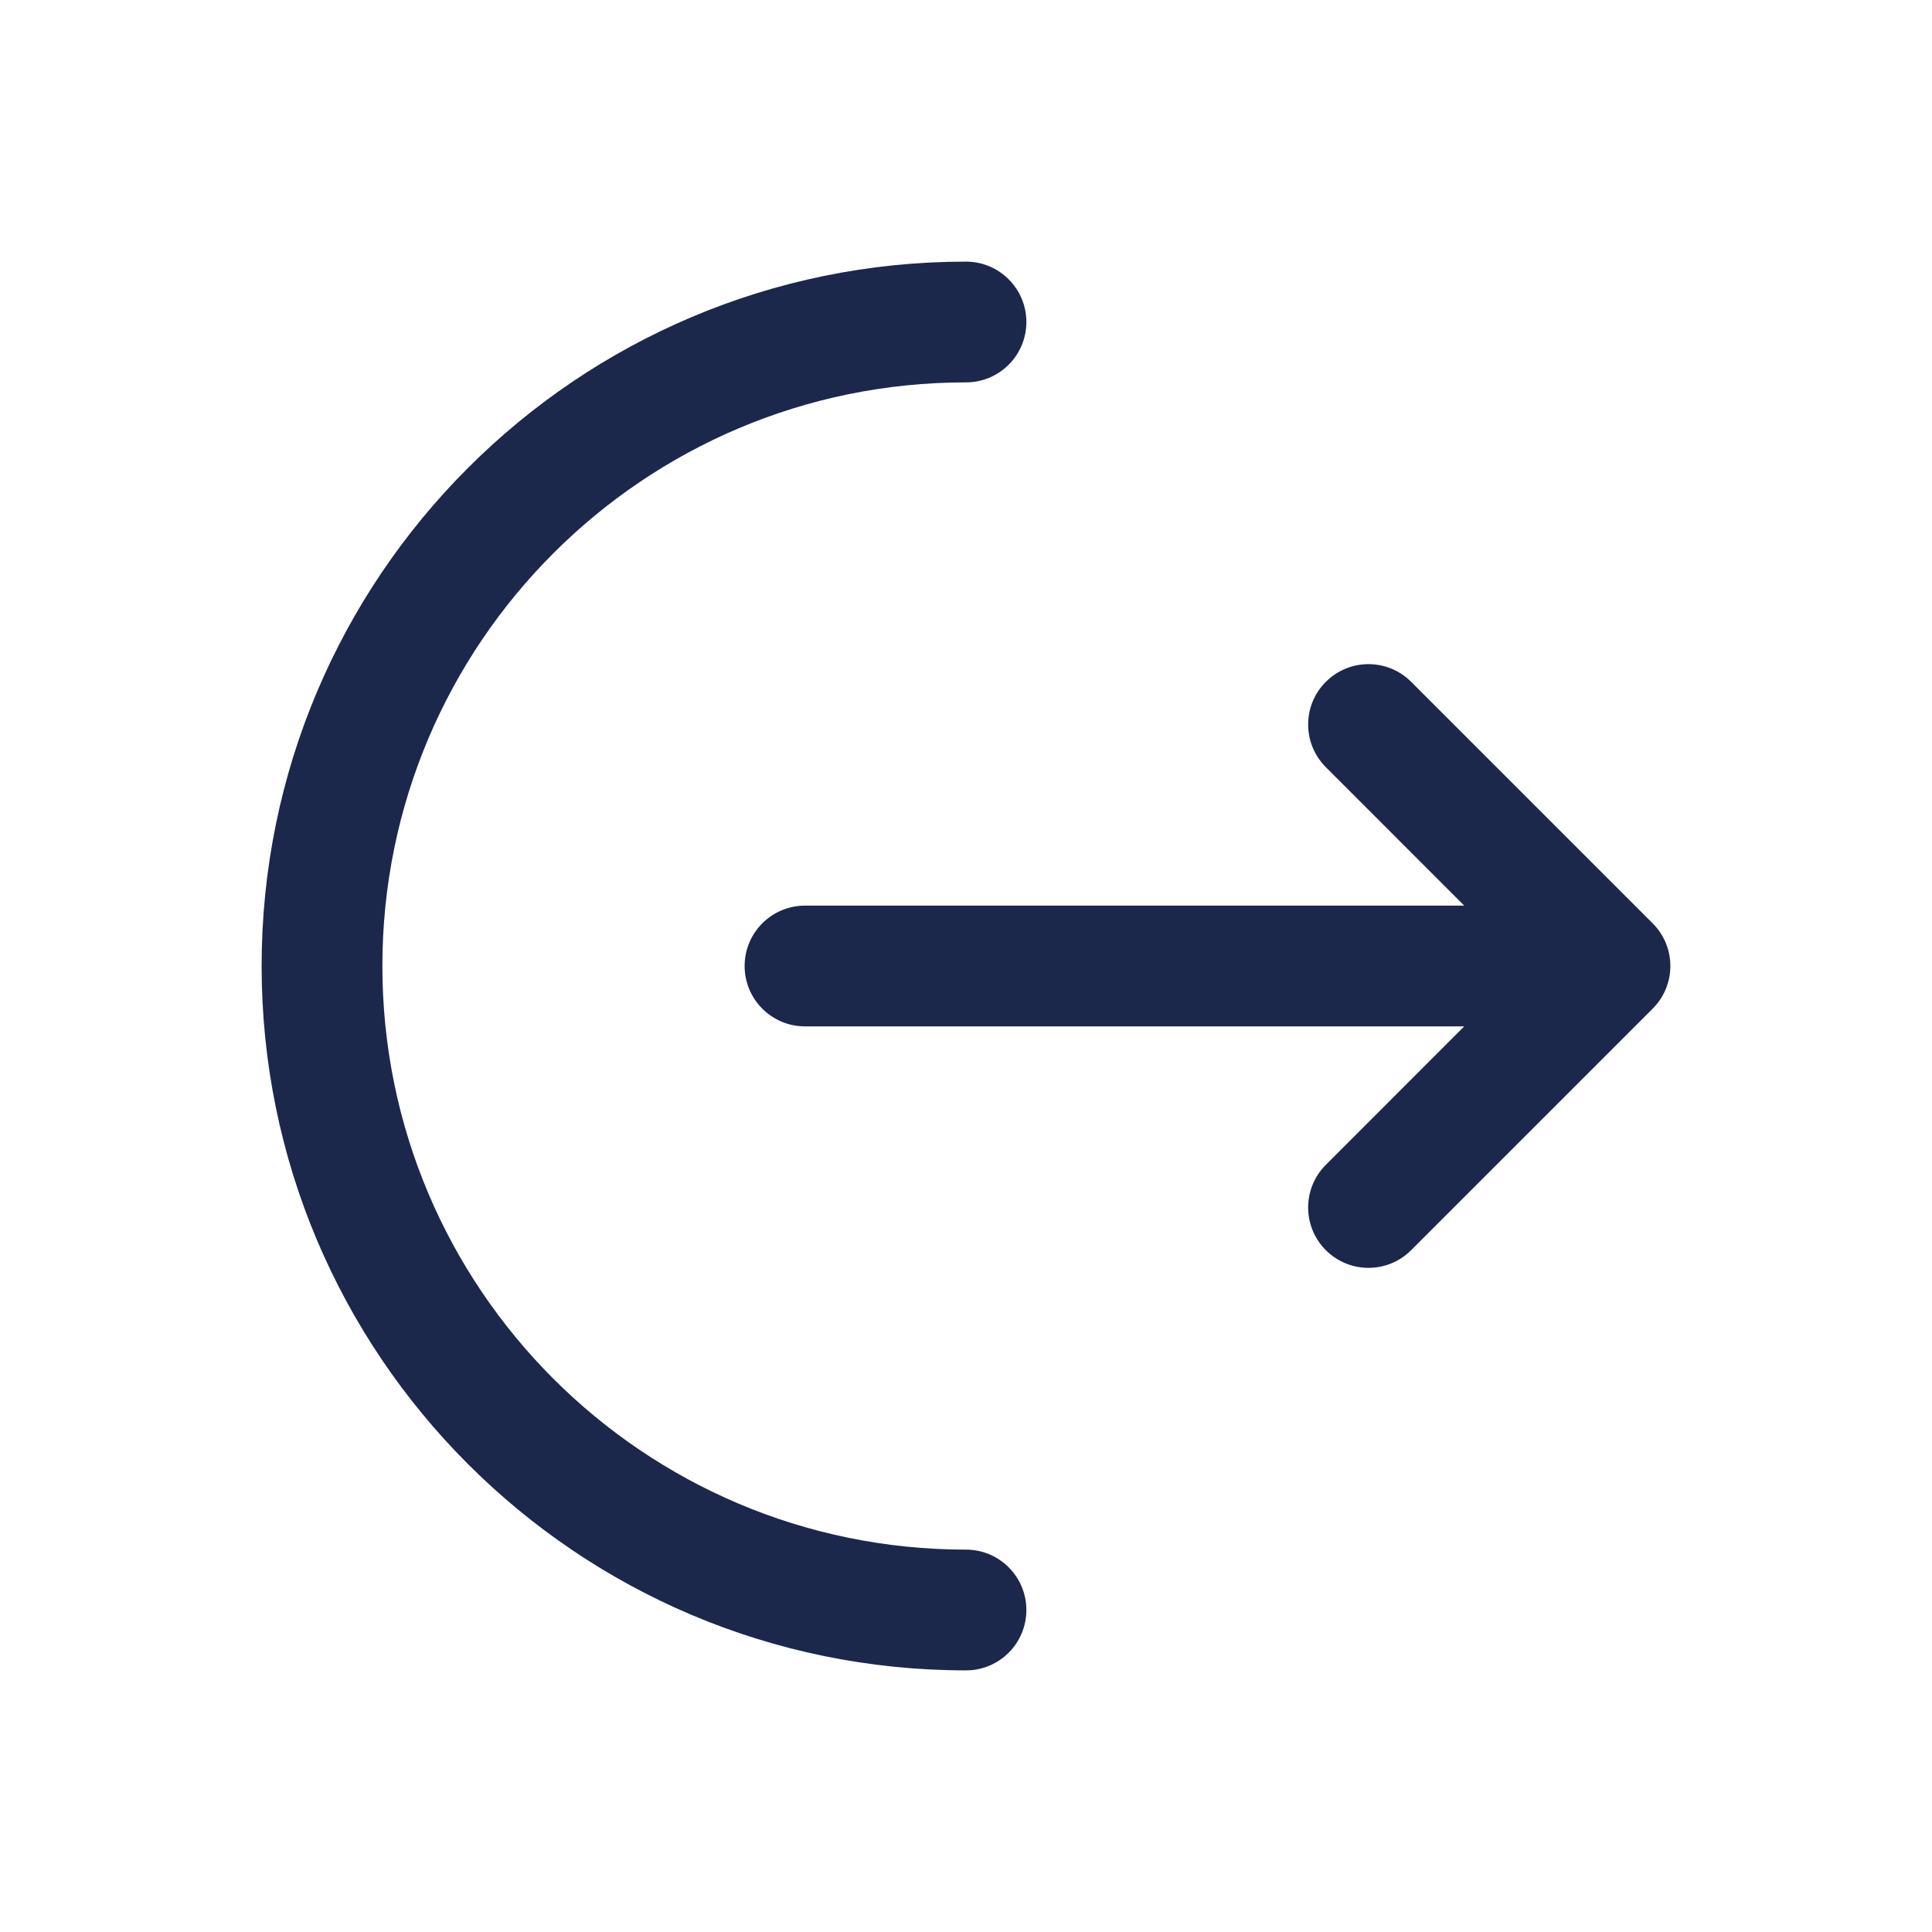
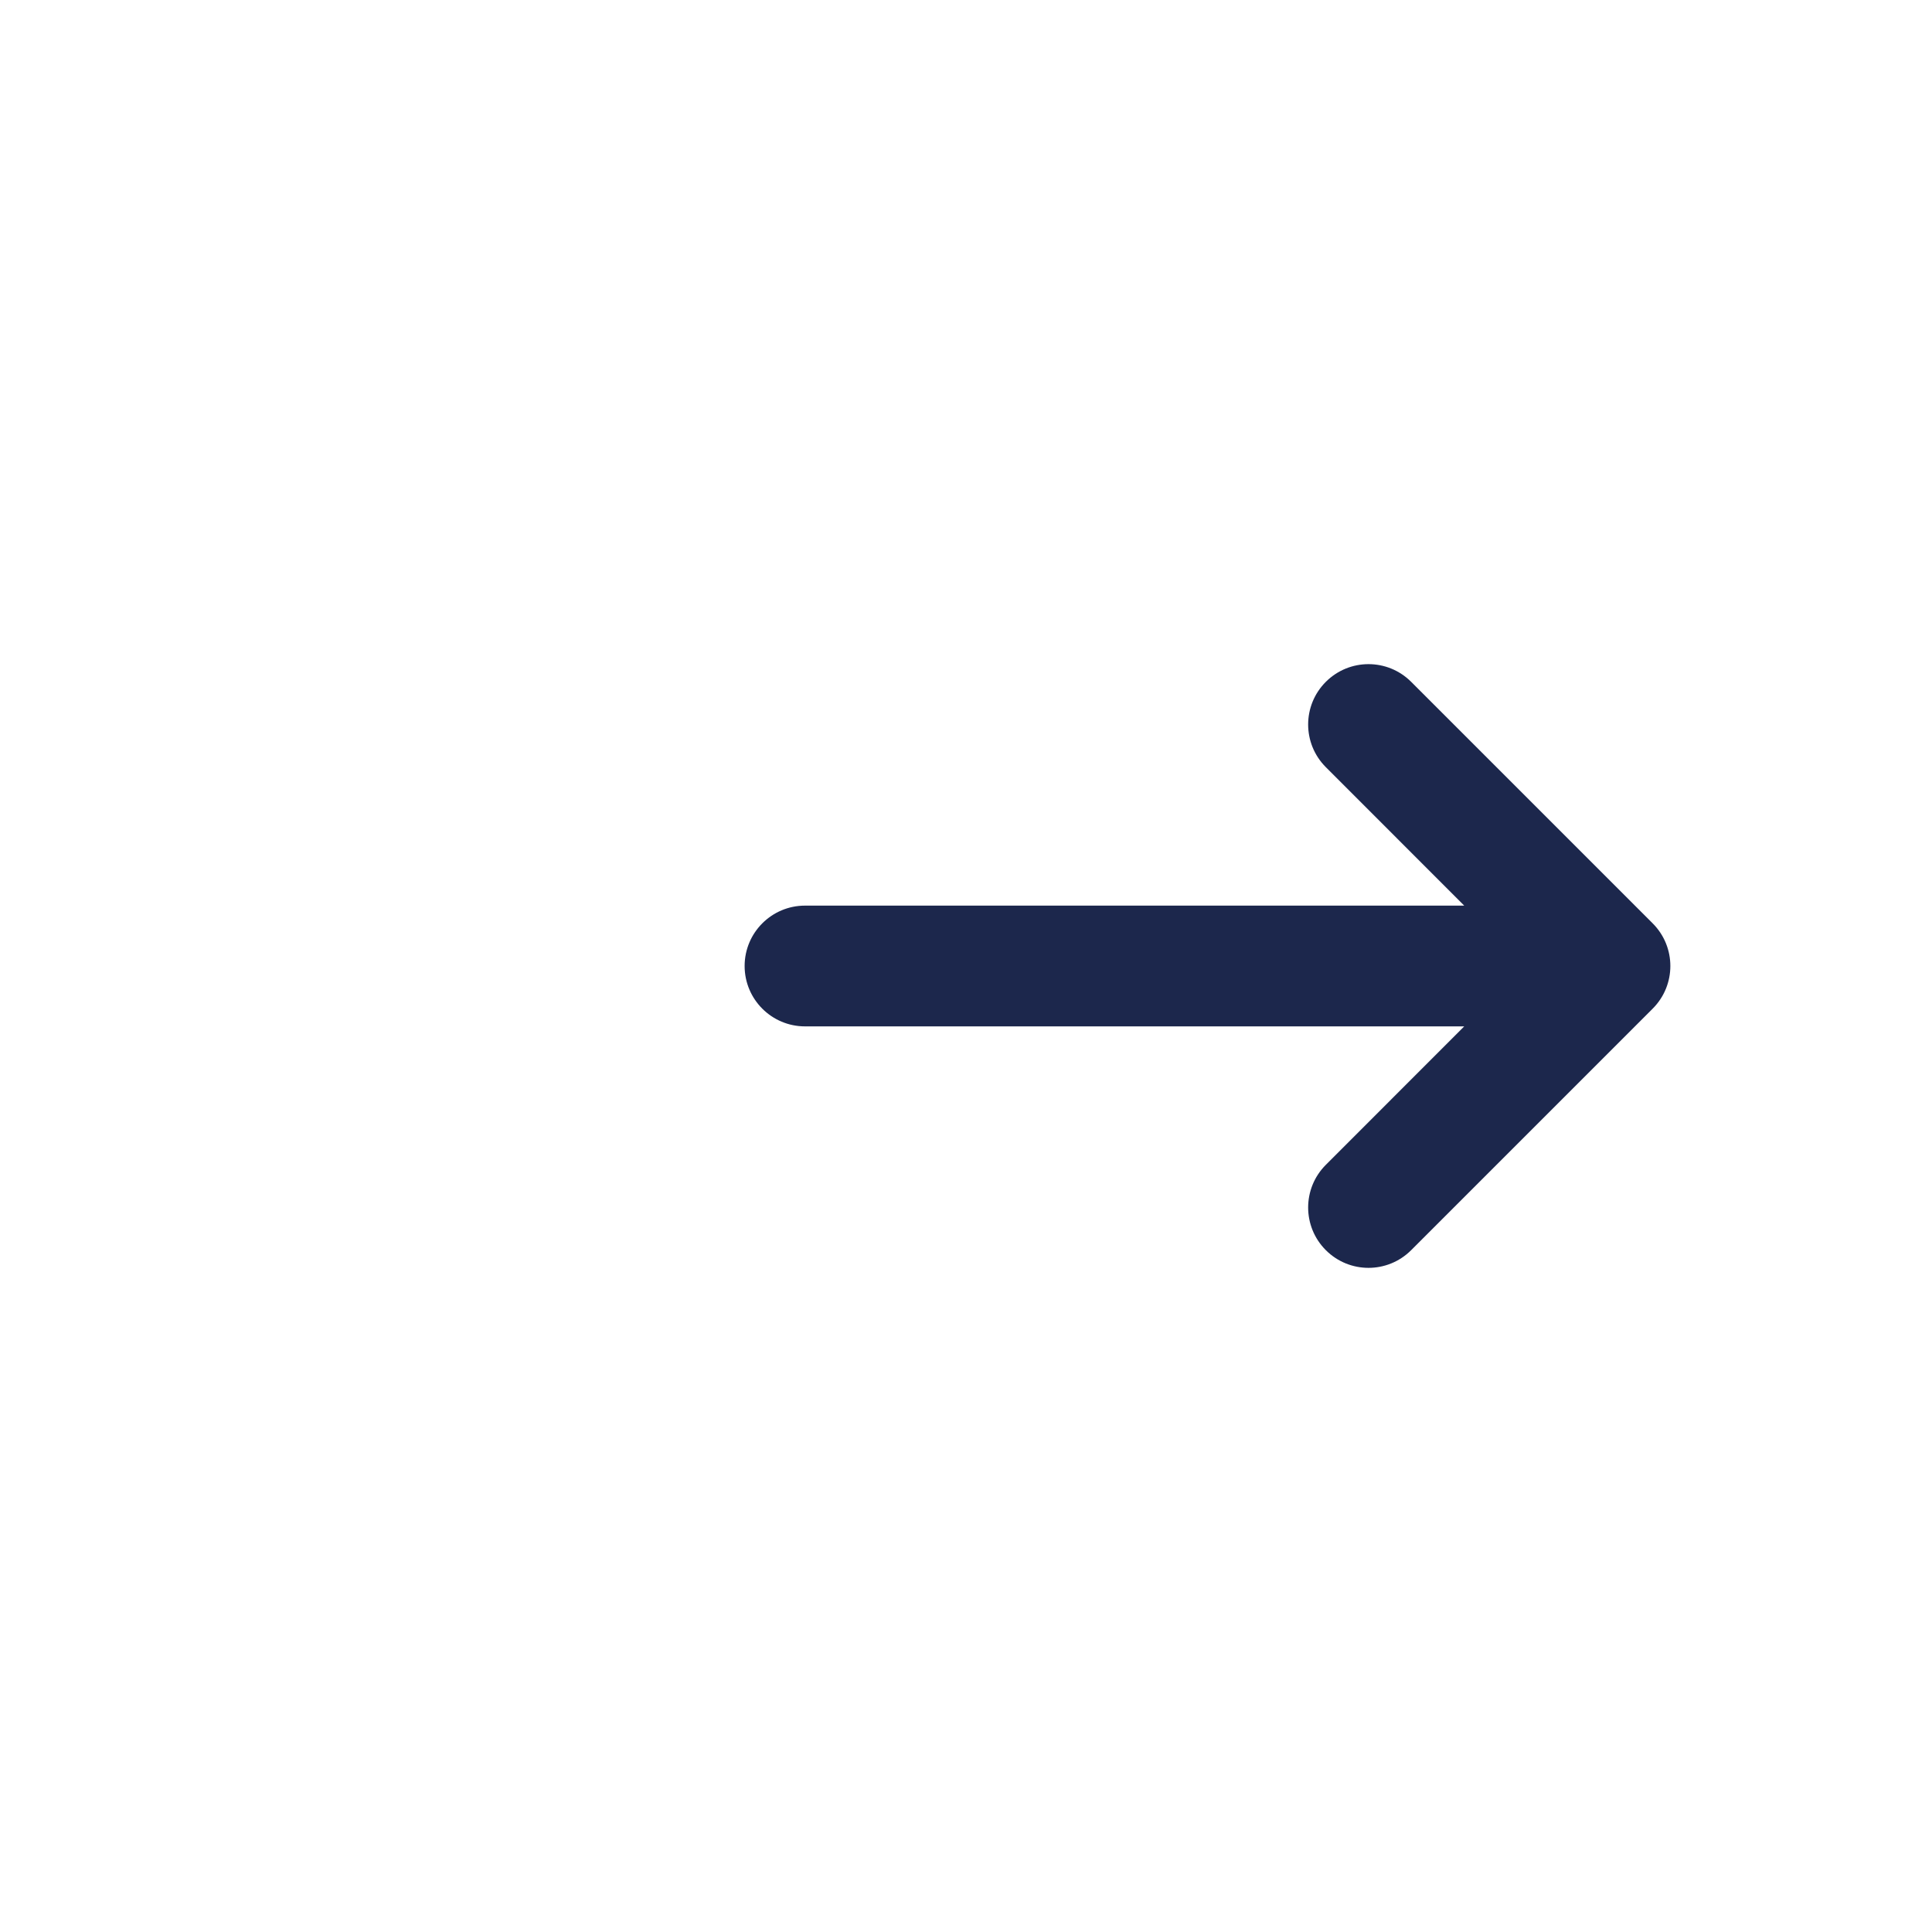
<svg xmlns="http://www.w3.org/2000/svg" width="800px" height="800px" viewBox="0 0 24 24" fill="none">
-   <path d="M12 3.25C12.414 3.25 12.75 3.586 12.75 4C12.75 4.414 12.414 4.75 12 4.75C7.996 4.75 4.75 7.996 4.75 12C4.75 16.004 7.996 19.25 12 19.25C12.414 19.25 12.75 19.586 12.75 20C12.75 20.414 12.414 20.75 12 20.75C7.168 20.75 3.25 16.832 3.25 12C3.25 7.168 7.168 3.25 12 3.25Z" fill="#1C274C" />
  <path d="M16.47 9.53C16.177 9.237 16.177 8.763 16.47 8.47C16.763 8.177 17.237 8.177 17.53 8.47L20.53 11.47C20.823 11.763 20.823 12.237 20.53 12.53L17.53 15.53C17.237 15.823 16.763 15.823 16.47 15.53C16.177 15.237 16.177 14.763 16.47 14.47L18.189 12.75H10C9.586 12.75 9.25 12.414 9.25 12C9.25 11.586 9.586 11.25 10 11.25H18.189L16.47 9.53Z" fill="#1C274C" />
</svg>